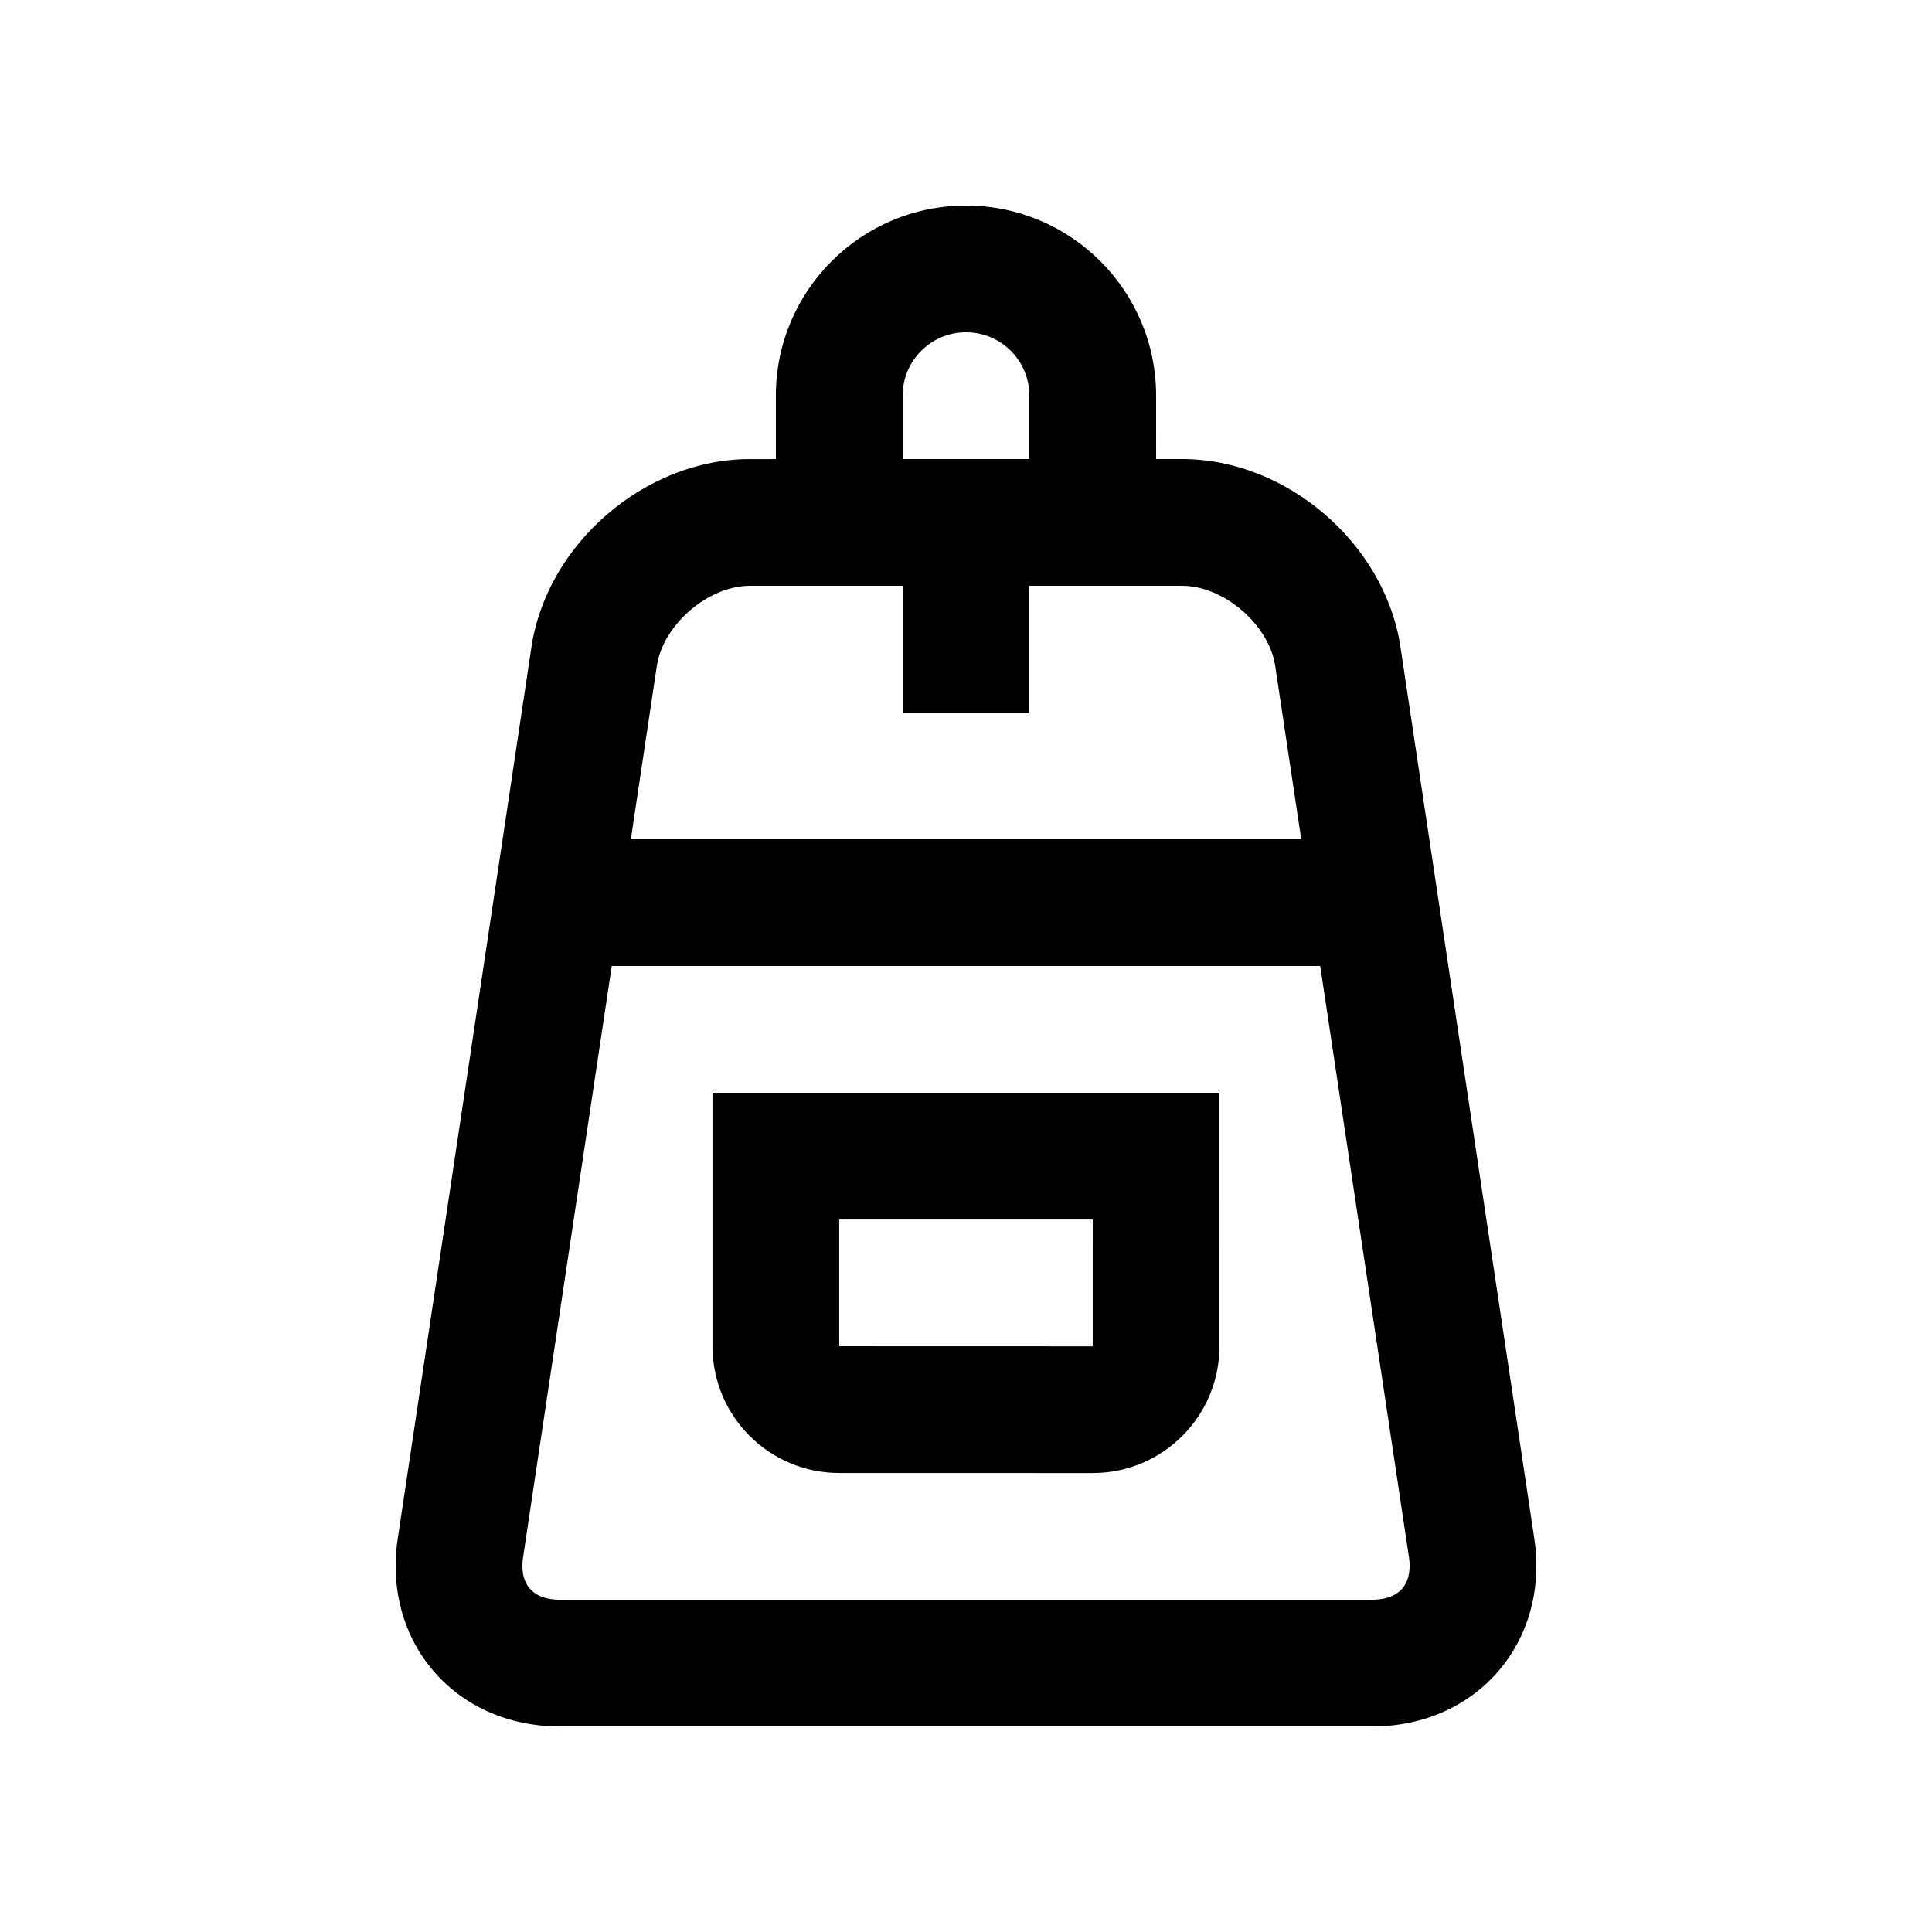
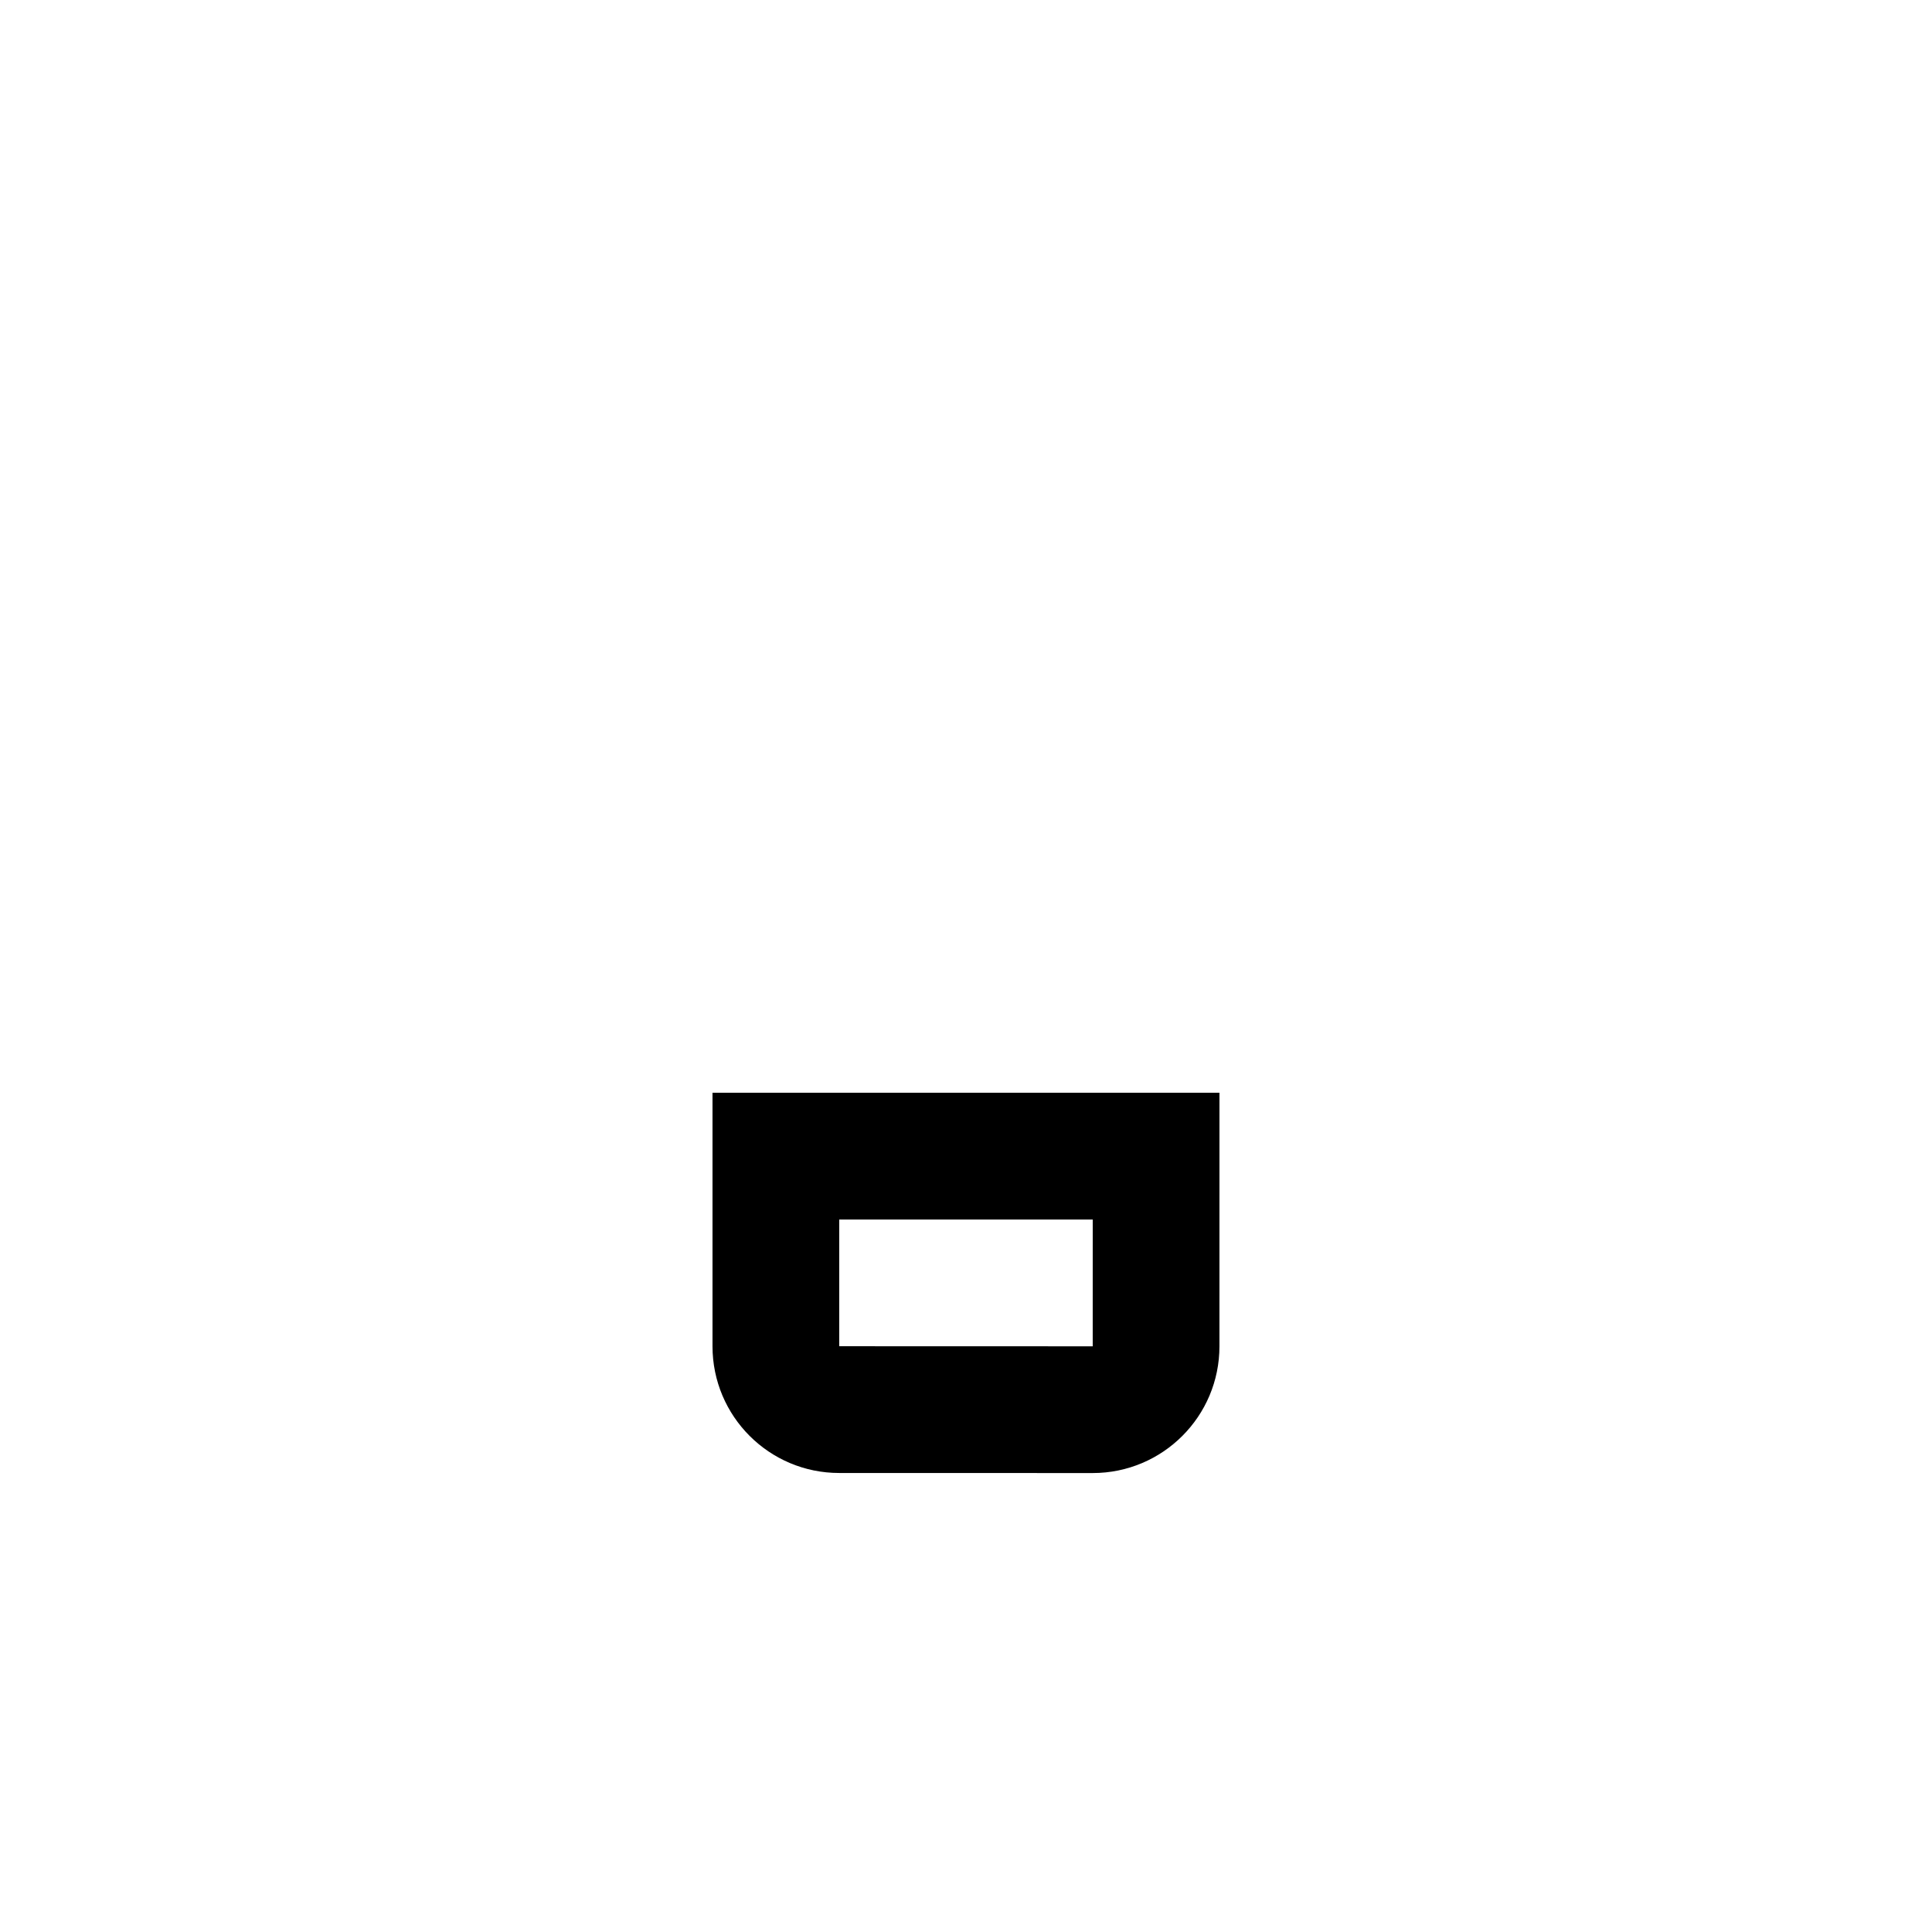
<svg xmlns="http://www.w3.org/2000/svg" fill="#000000" width="800px" height="800px" version="1.1" viewBox="144 144 512 512">
  <g>
-     <path d="m332.82 433.59v67.176c0 18.551 15.02 33.59 33.582 33.59l67.18 0.016c18.551 0 33.582-15.035 33.582-33.582l0.004-67.199zm100.76 67.195-67.176-0.02v-33.582h67.18z" />
-     <path d="m550.6 551.7-35.457-236.22c-4.098-27.402-30.137-49.828-57.836-49.828h-6.938l0.016-0.004-0.004-16.789c0-27.82-22.566-50.383-50.383-50.383s-50.383 22.562-50.383 50.383v16.801h-6.922c-27.715 0-53.742 22.418-57.859 49.828l-35.422 236.22c-4.117 27.402 15.184 49.816 42.898 49.816h215.37c27.703 0 47.016-22.414 42.922-49.824zm-167.39-286.05v-16.797c0-9.273 7.508-16.793 16.793-16.793s16.793 7.516 16.793 16.793v16.801zm-40.512 33.594h40.512v33.578h33.582v-33.578h40.512c11.023 0 22.988 10.309 24.633 21.207l6.906 45.961h-177.66l6.887-45.949c1.645-10.91 13.613-21.219 24.633-21.219zm172.92 265.72c-2.117 2.457-5.477 2.973-7.934 2.973h-215.37c-2.457 0-5.82-0.516-7.934-2.973-2.117-2.438-2.133-5.856-1.758-8.281l23.5-156.68h187.75l23.52 156.69c0.355 2.41 0.344 5.82-1.773 8.277z" />
+     <path d="m332.82 433.59v67.176c0 18.551 15.02 33.59 33.582 33.59l67.18 0.016c18.551 0 33.582-15.035 33.582-33.582l0.004-67.199zm100.76 67.195-67.176-0.02v-33.582h67.18" />
  </g>
</svg>